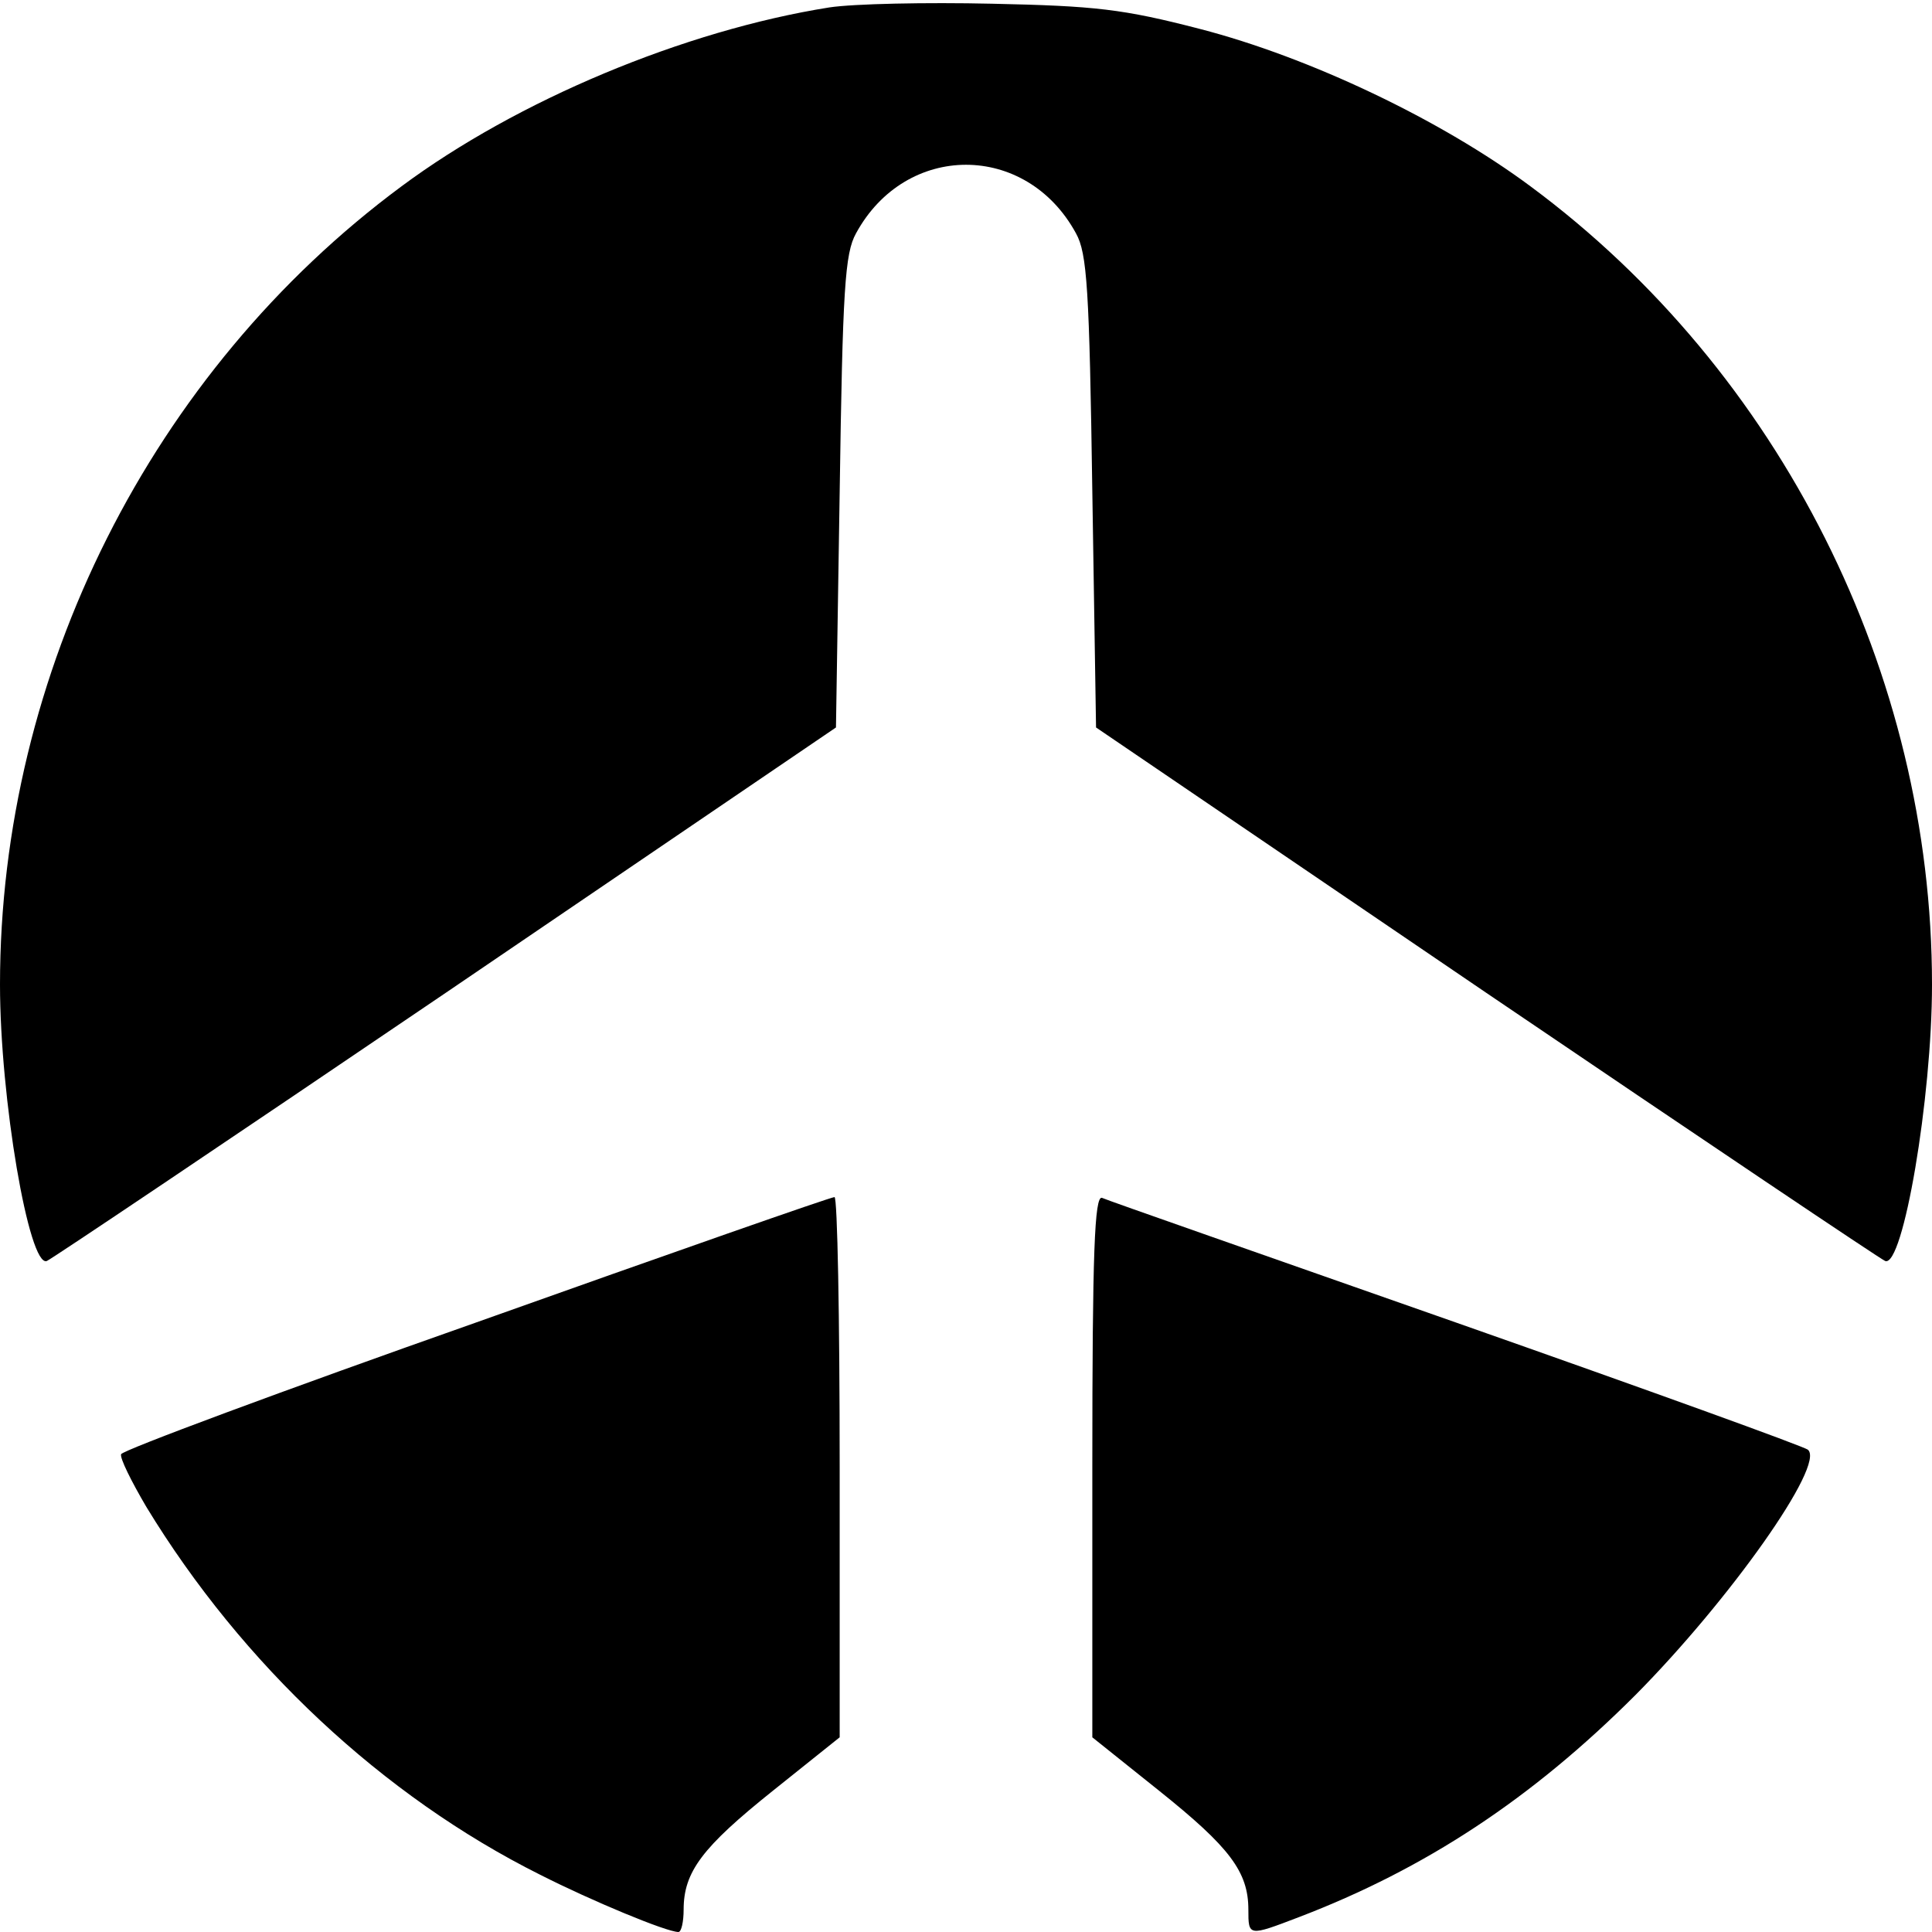
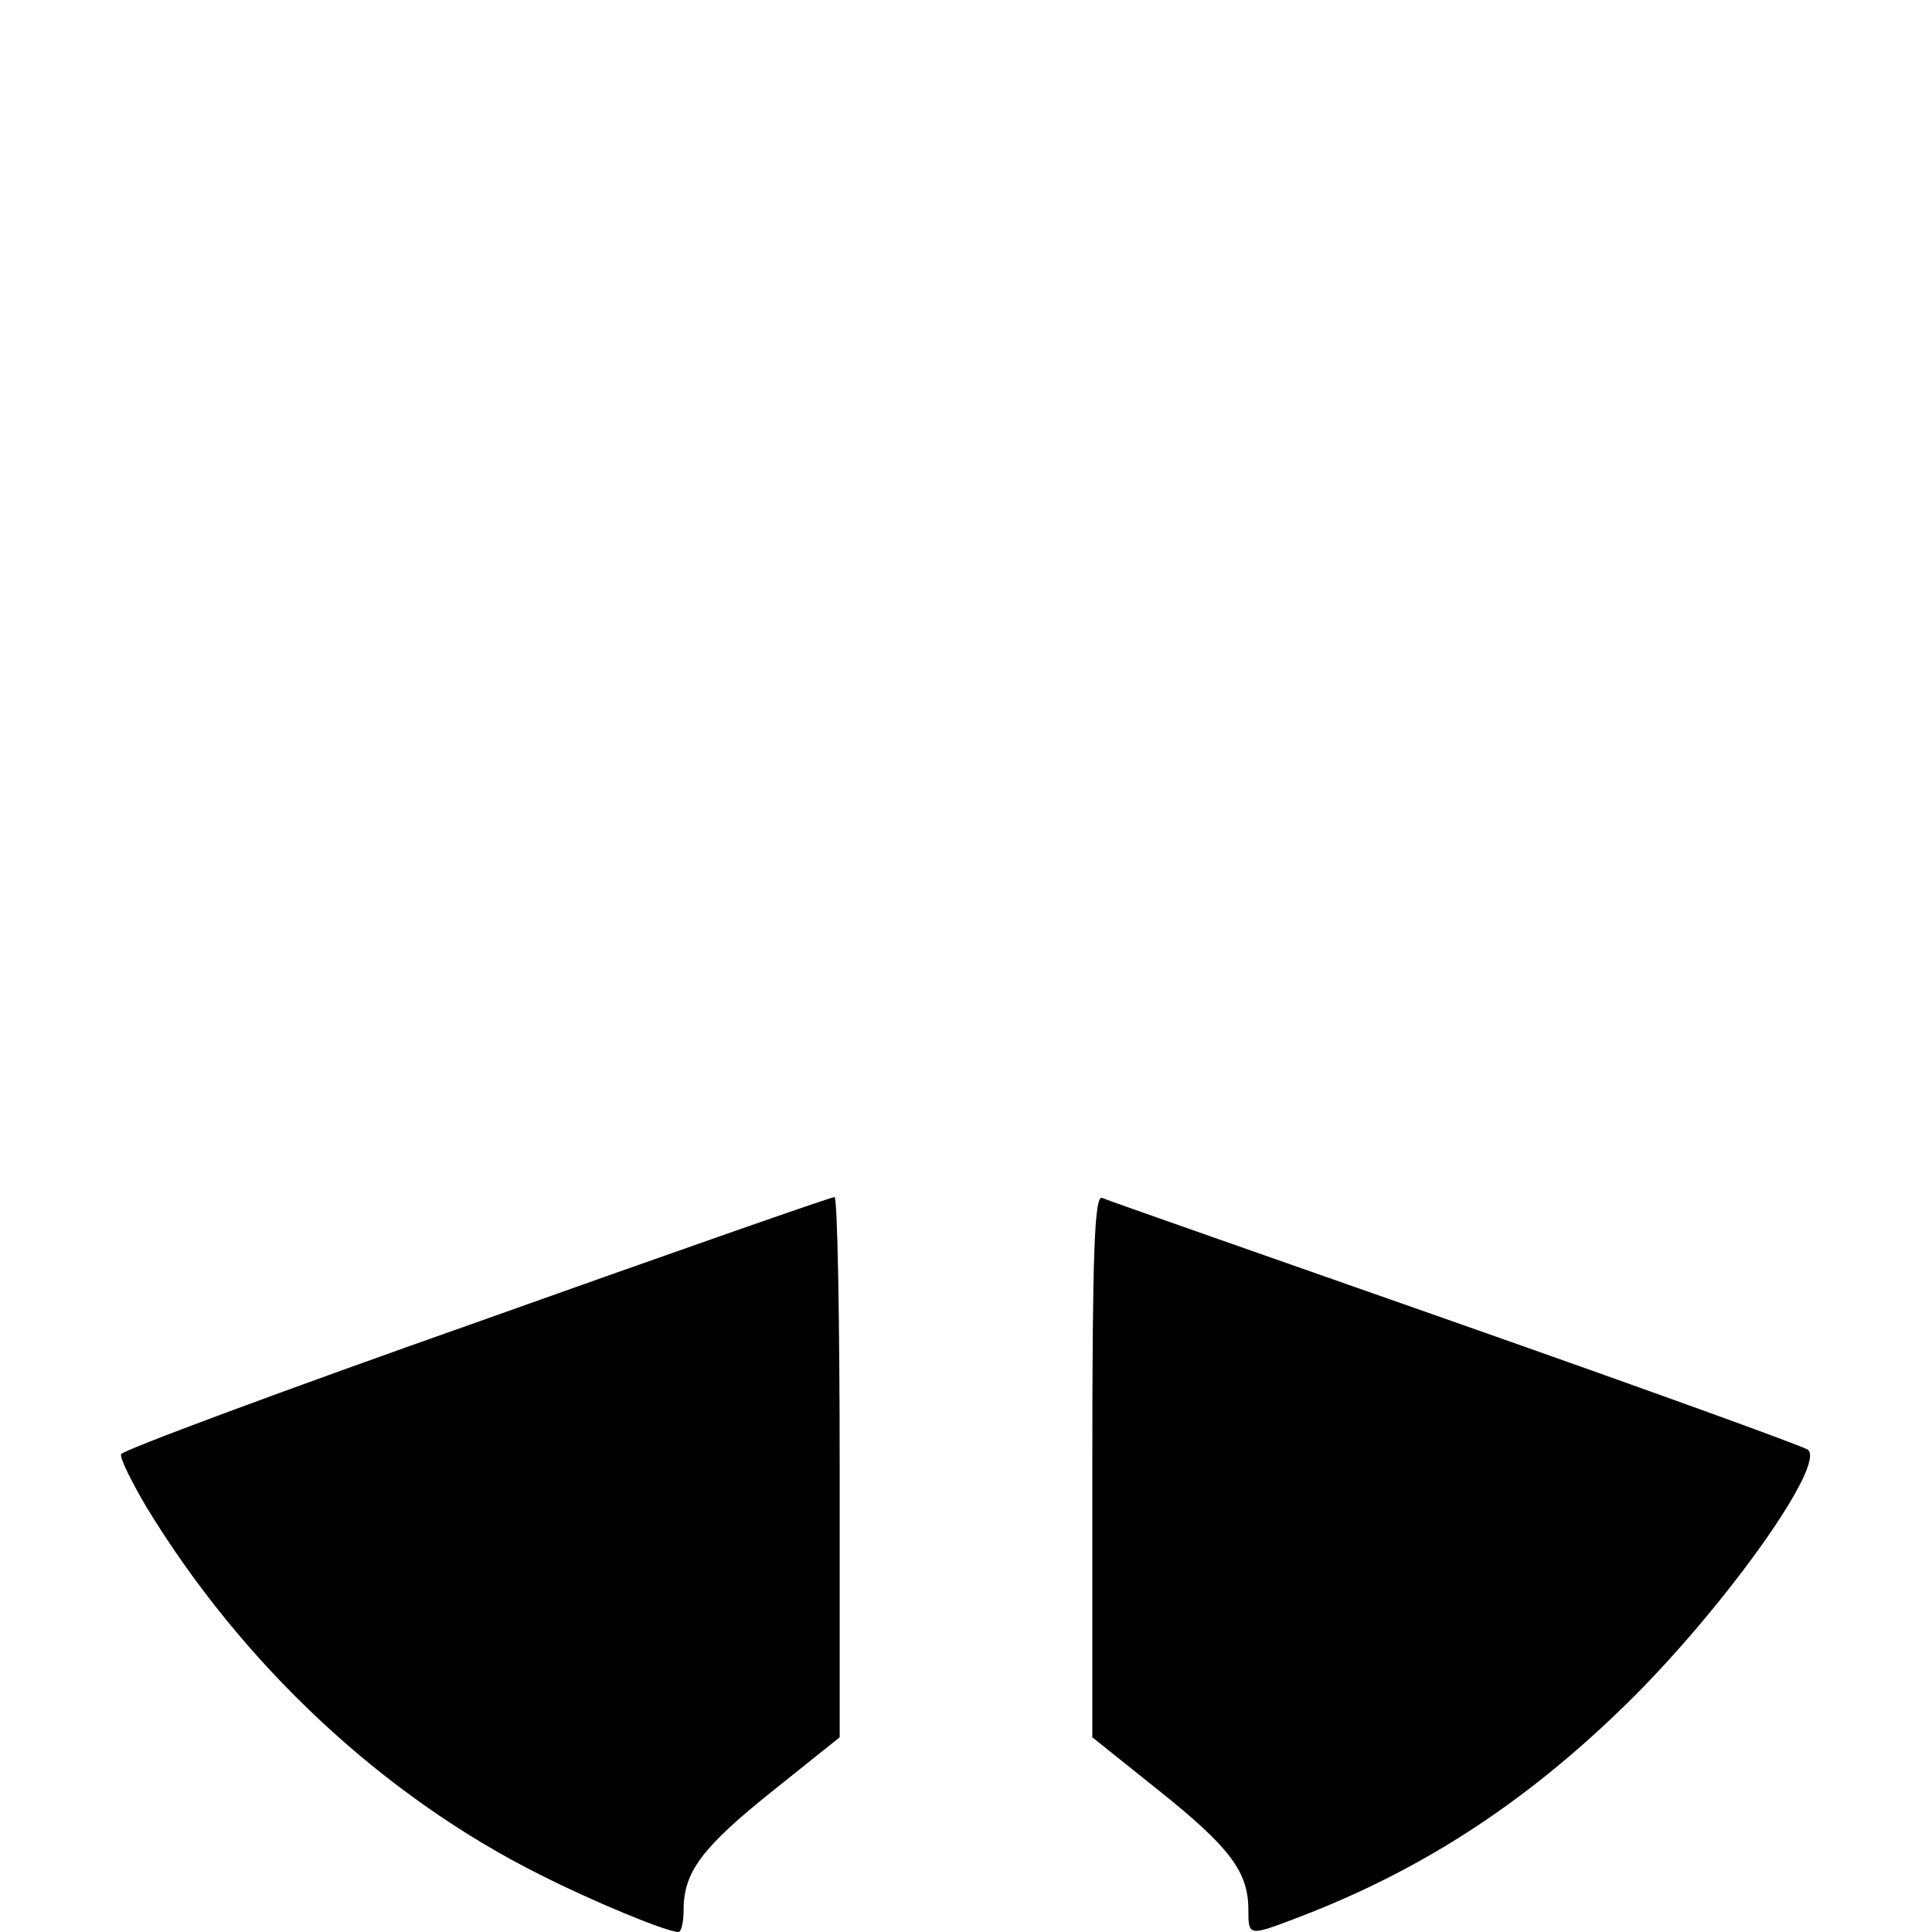
<svg xmlns="http://www.w3.org/2000/svg" version="1" width="346.667" height="346.667" viewBox="0 0 260 260">
-   <path d="M111.6 1C92.1 4.1 69.6 13.5 54 25.1 20.4 50 0 90.6 0 132.5c0 15.3 3.9 38.1 6.3 37.2.7-.3 24.8-16.5 53.7-36.1l52.5-35.7.5-31.7c.4-27.4.7-32.1 2.2-34.8 6.7-12.3 22.9-12.3 29.6 0 1.5 2.7 1.8 7.4 2.2 34.8l.5 31.7 52.5 35.7c28.9 19.6 53 35.8 53.7 36.1 2.4.9 6.3-21.9 6.3-37.2 0-41.9-20.4-82.5-54-107.4-12.1-9-29.8-17.4-44.5-21.2-10.4-2.7-14.1-3.1-28-3.4-8.8-.2-18.6 0-21.9.5z" />
  <path d="M64 178c-26.1 9.2-47.6 17.2-47.7 17.7-.2.5 1.4 3.7 3.4 7.1 12.9 21.2 31.8 38.9 53 49.5 6.9 3.5 17 7.7 18.6 7.7.4 0 .7-1.4.7-3 0-5.1 2.5-8.4 12-16l9-7.2v-36.4c0-20-.3-36.4-.7-36.3-.5 0-22.2 7.6-48.3 16.9zM147 197.3v36.5l9 7.2c9.5 7.6 12 10.9 12 16 0 3.6 0 3.6 6.8 1 17-6.5 31.3-15.9 45.3-29.9 12.6-12.7 25.6-31 23.2-33-.4-.4-21.7-8.1-47.3-17.1-25.6-9-47.1-16.5-47.7-16.8-1-.3-1.3 7.3-1.3 36.1z" />
</svg>